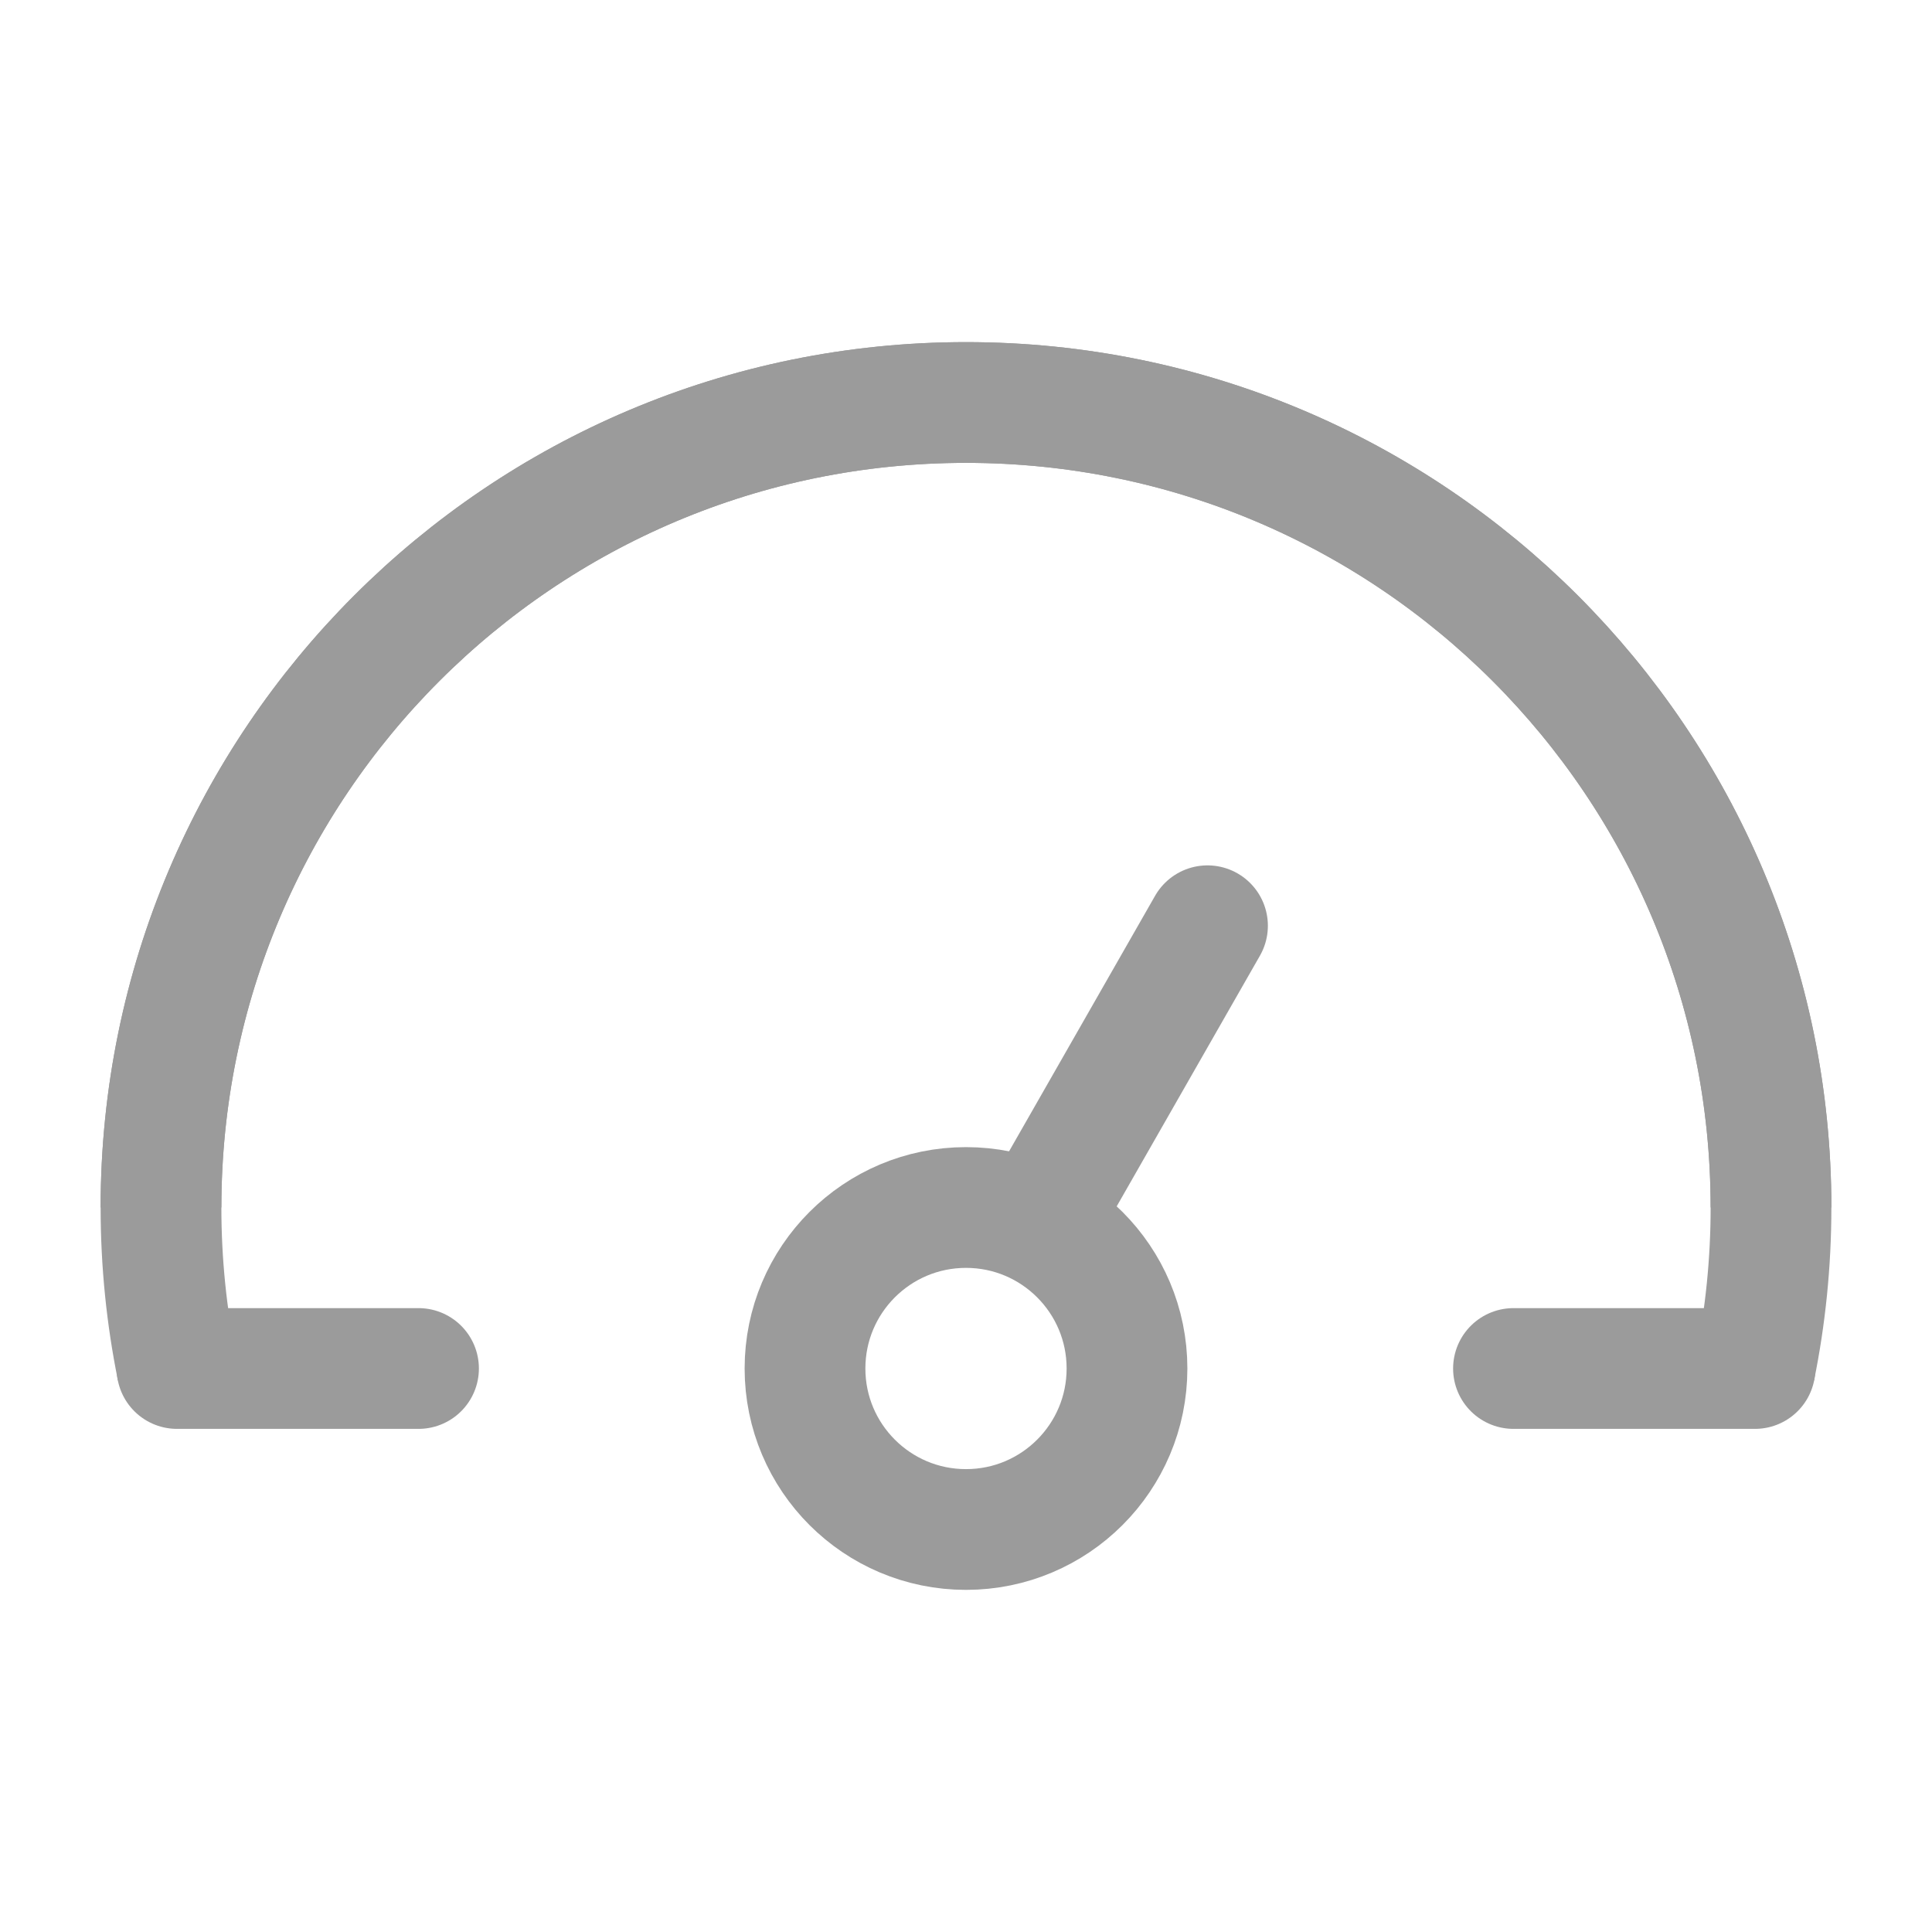
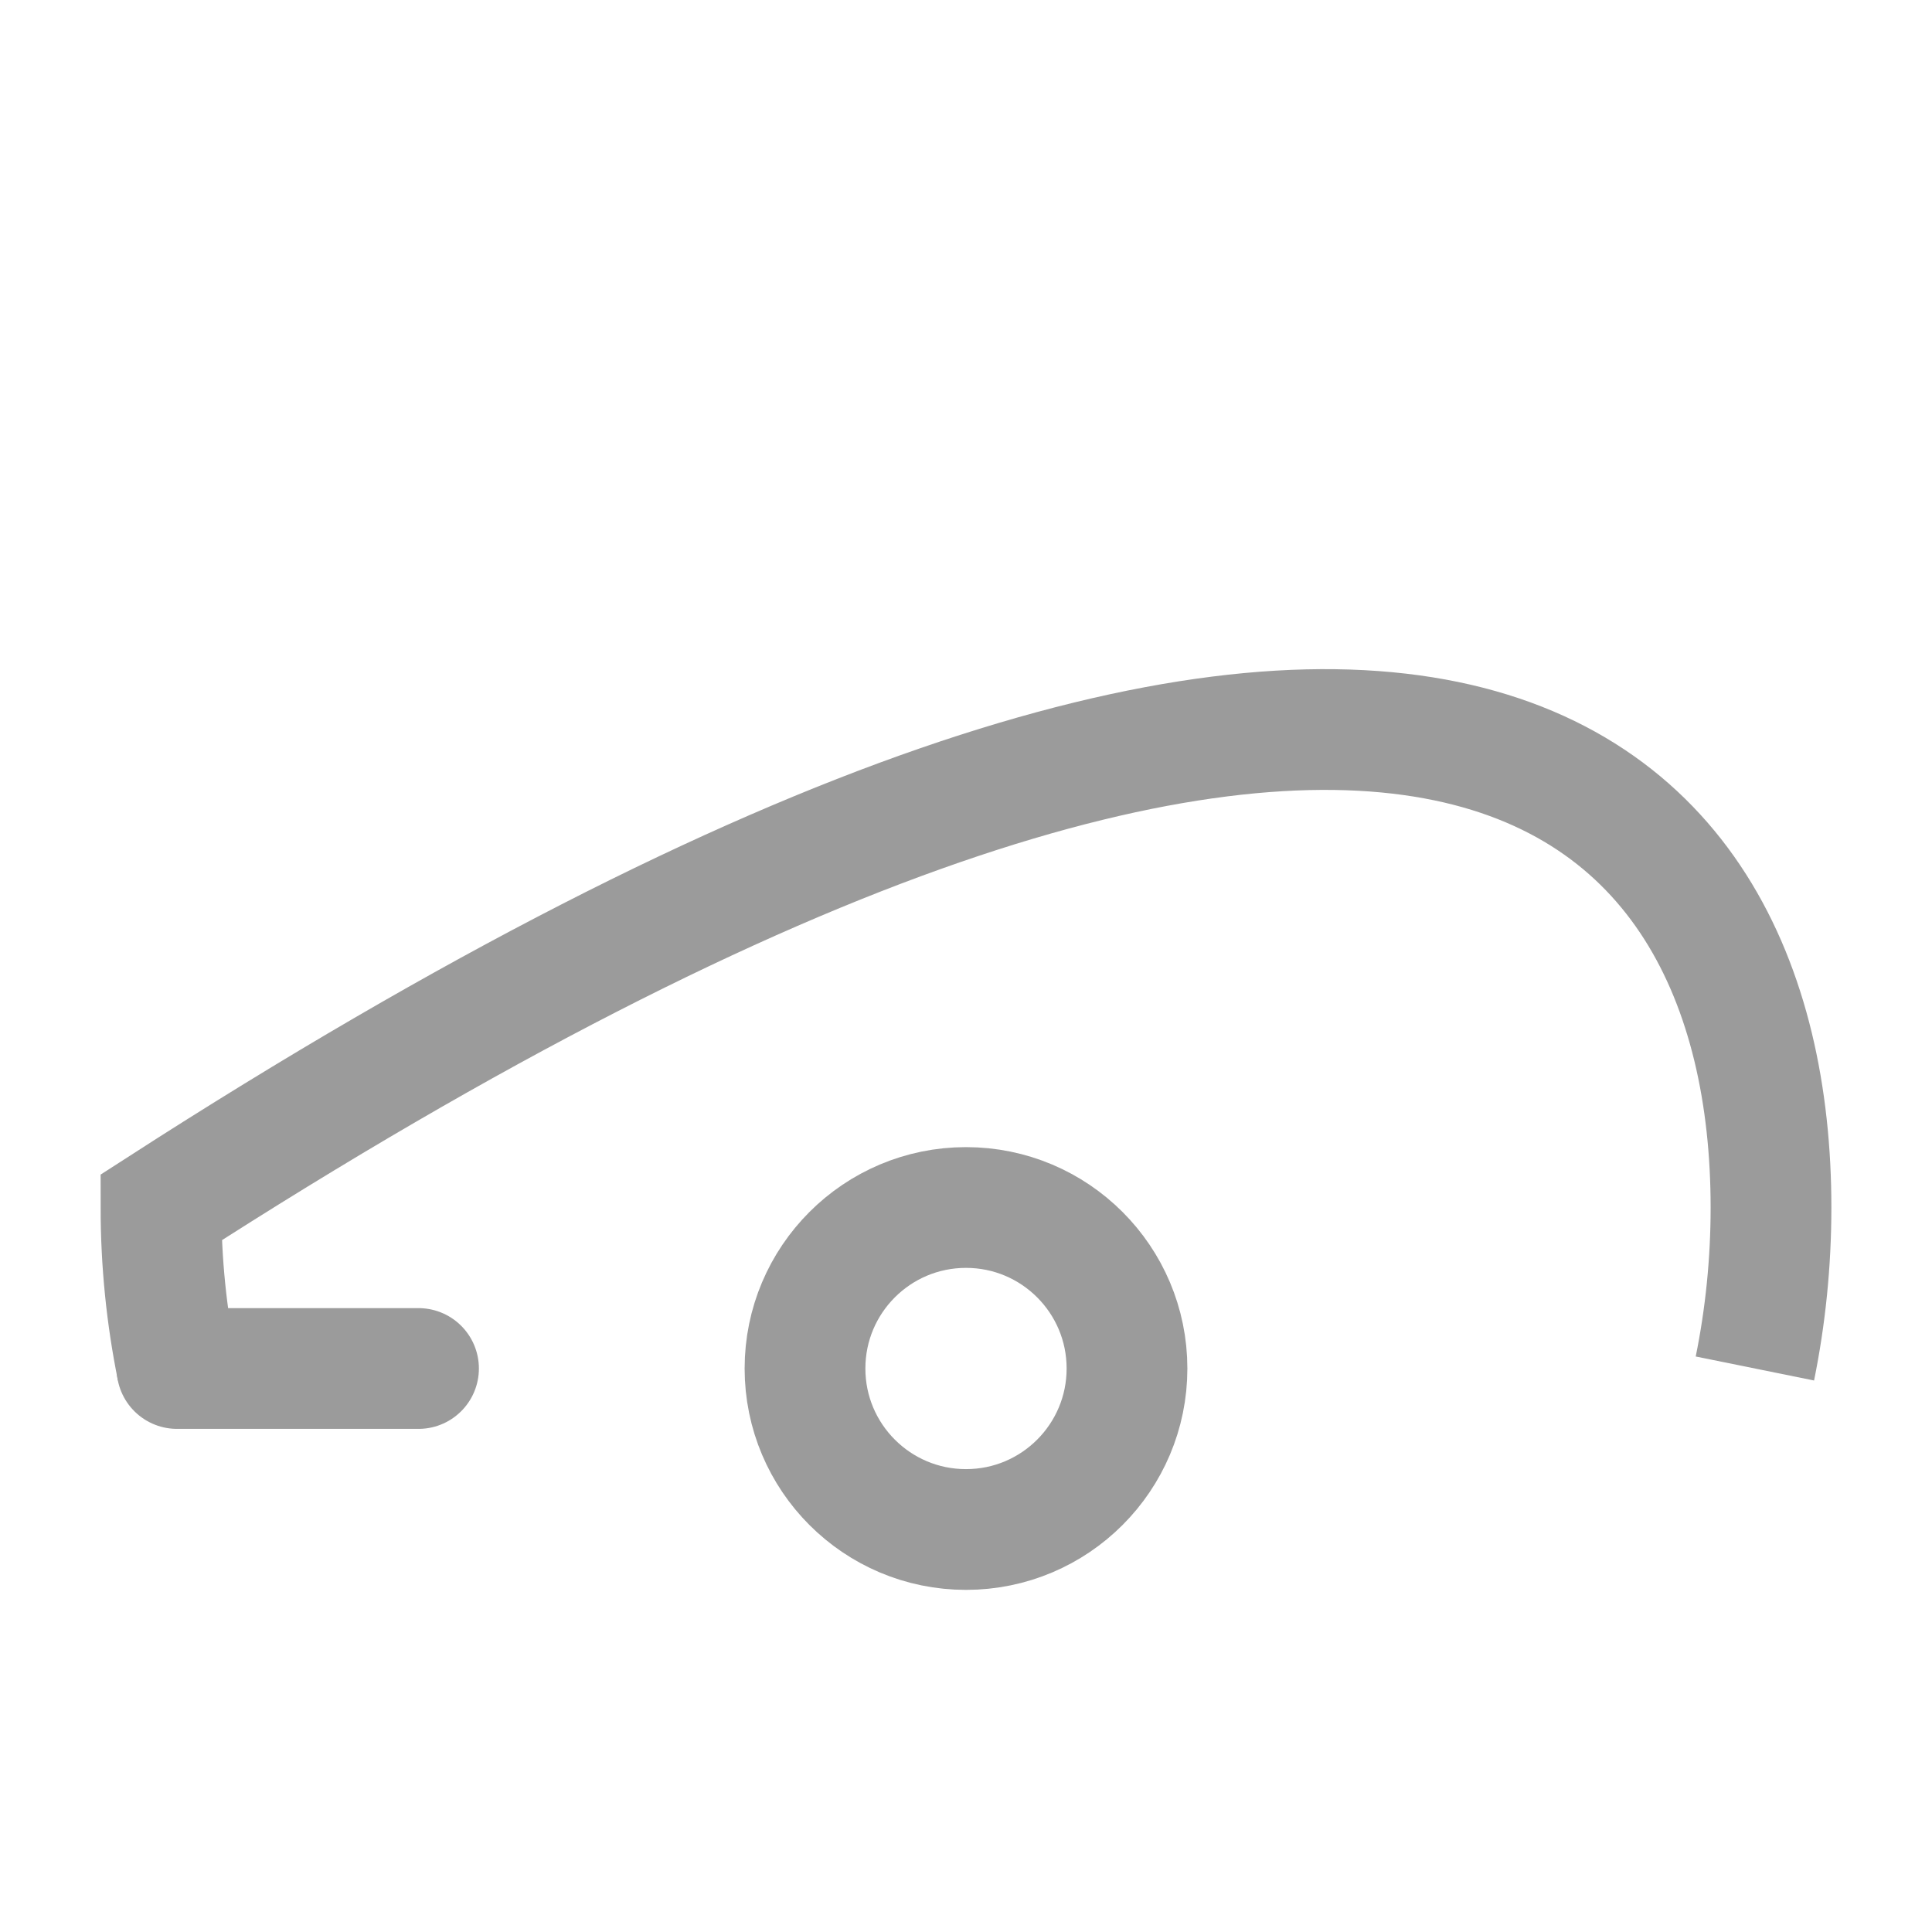
<svg xmlns="http://www.w3.org/2000/svg" width="24" height="24" viewBox="0 0 24 24" fill="none">
-   <path d="M22 15C22 9.477 17.523 5 12 5C6.477 5 2 9.477 2 15" stroke="#9B9B9B" stroke-width="1.5" />
  <path d="M2.199 17H5.199" stroke="#9B9B9B" stroke-width="1.5" stroke-linecap="round" stroke-linejoin="round" />
-   <path d="M18.801 17L21.801 17" stroke="#9B9B9B" stroke-width="1.5" stroke-linecap="round" stroke-linejoin="round" />
-   <path d="M2.2 17C2.069 16.354 2 15.685 2 15C2 9.477 6.477 5 12 5C17.523 5 22 9.477 22 15C22 15.685 21.931 16.354 21.8 17" stroke="#9B9B9B" stroke-width="1.5" />
-   <path d="M13 15L15 11.5" stroke="#9B9B9B" stroke-width="1.5" stroke-linecap="round" stroke-linejoin="round" />
+   <path d="M2.2 17C2.069 16.354 2 15.685 2 15C17.523 5 22 9.477 22 15C22 15.685 21.931 16.354 21.8 17" stroke="#9B9B9B" stroke-width="1.5" />
  <circle cx="12" cy="17" r="2" stroke="#9B9B9B" stroke-width="1.5" />
</svg>